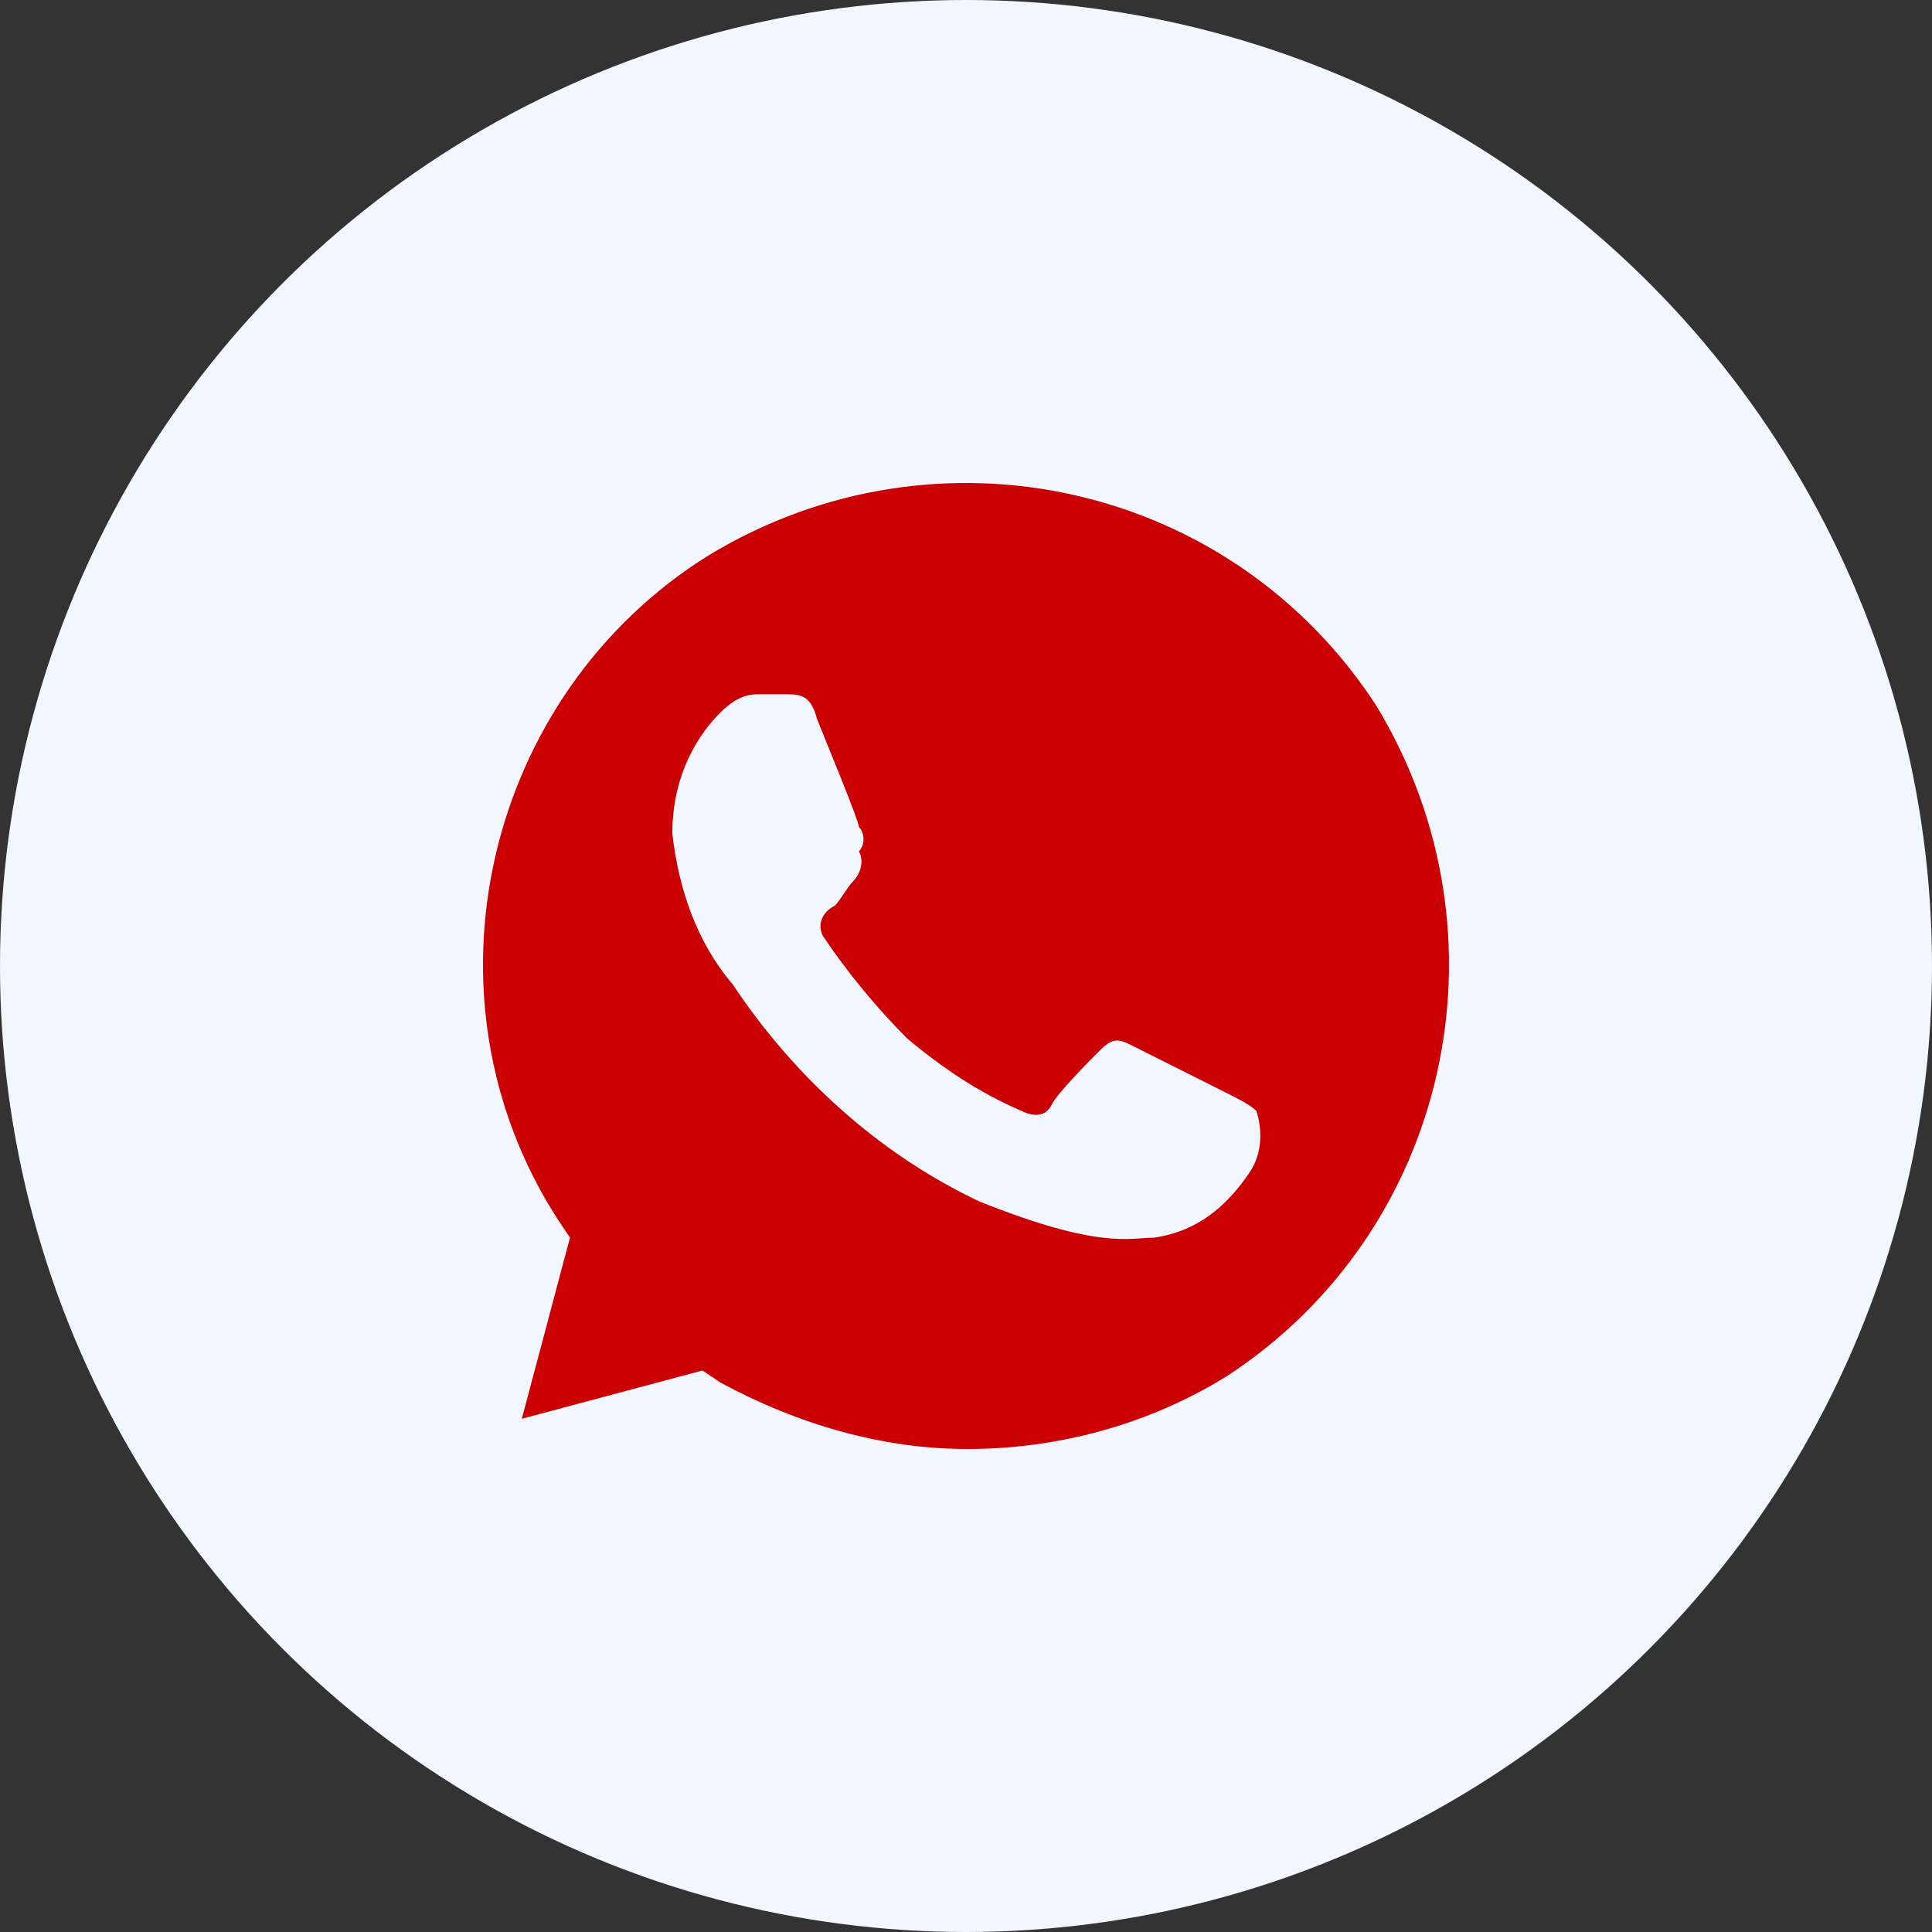
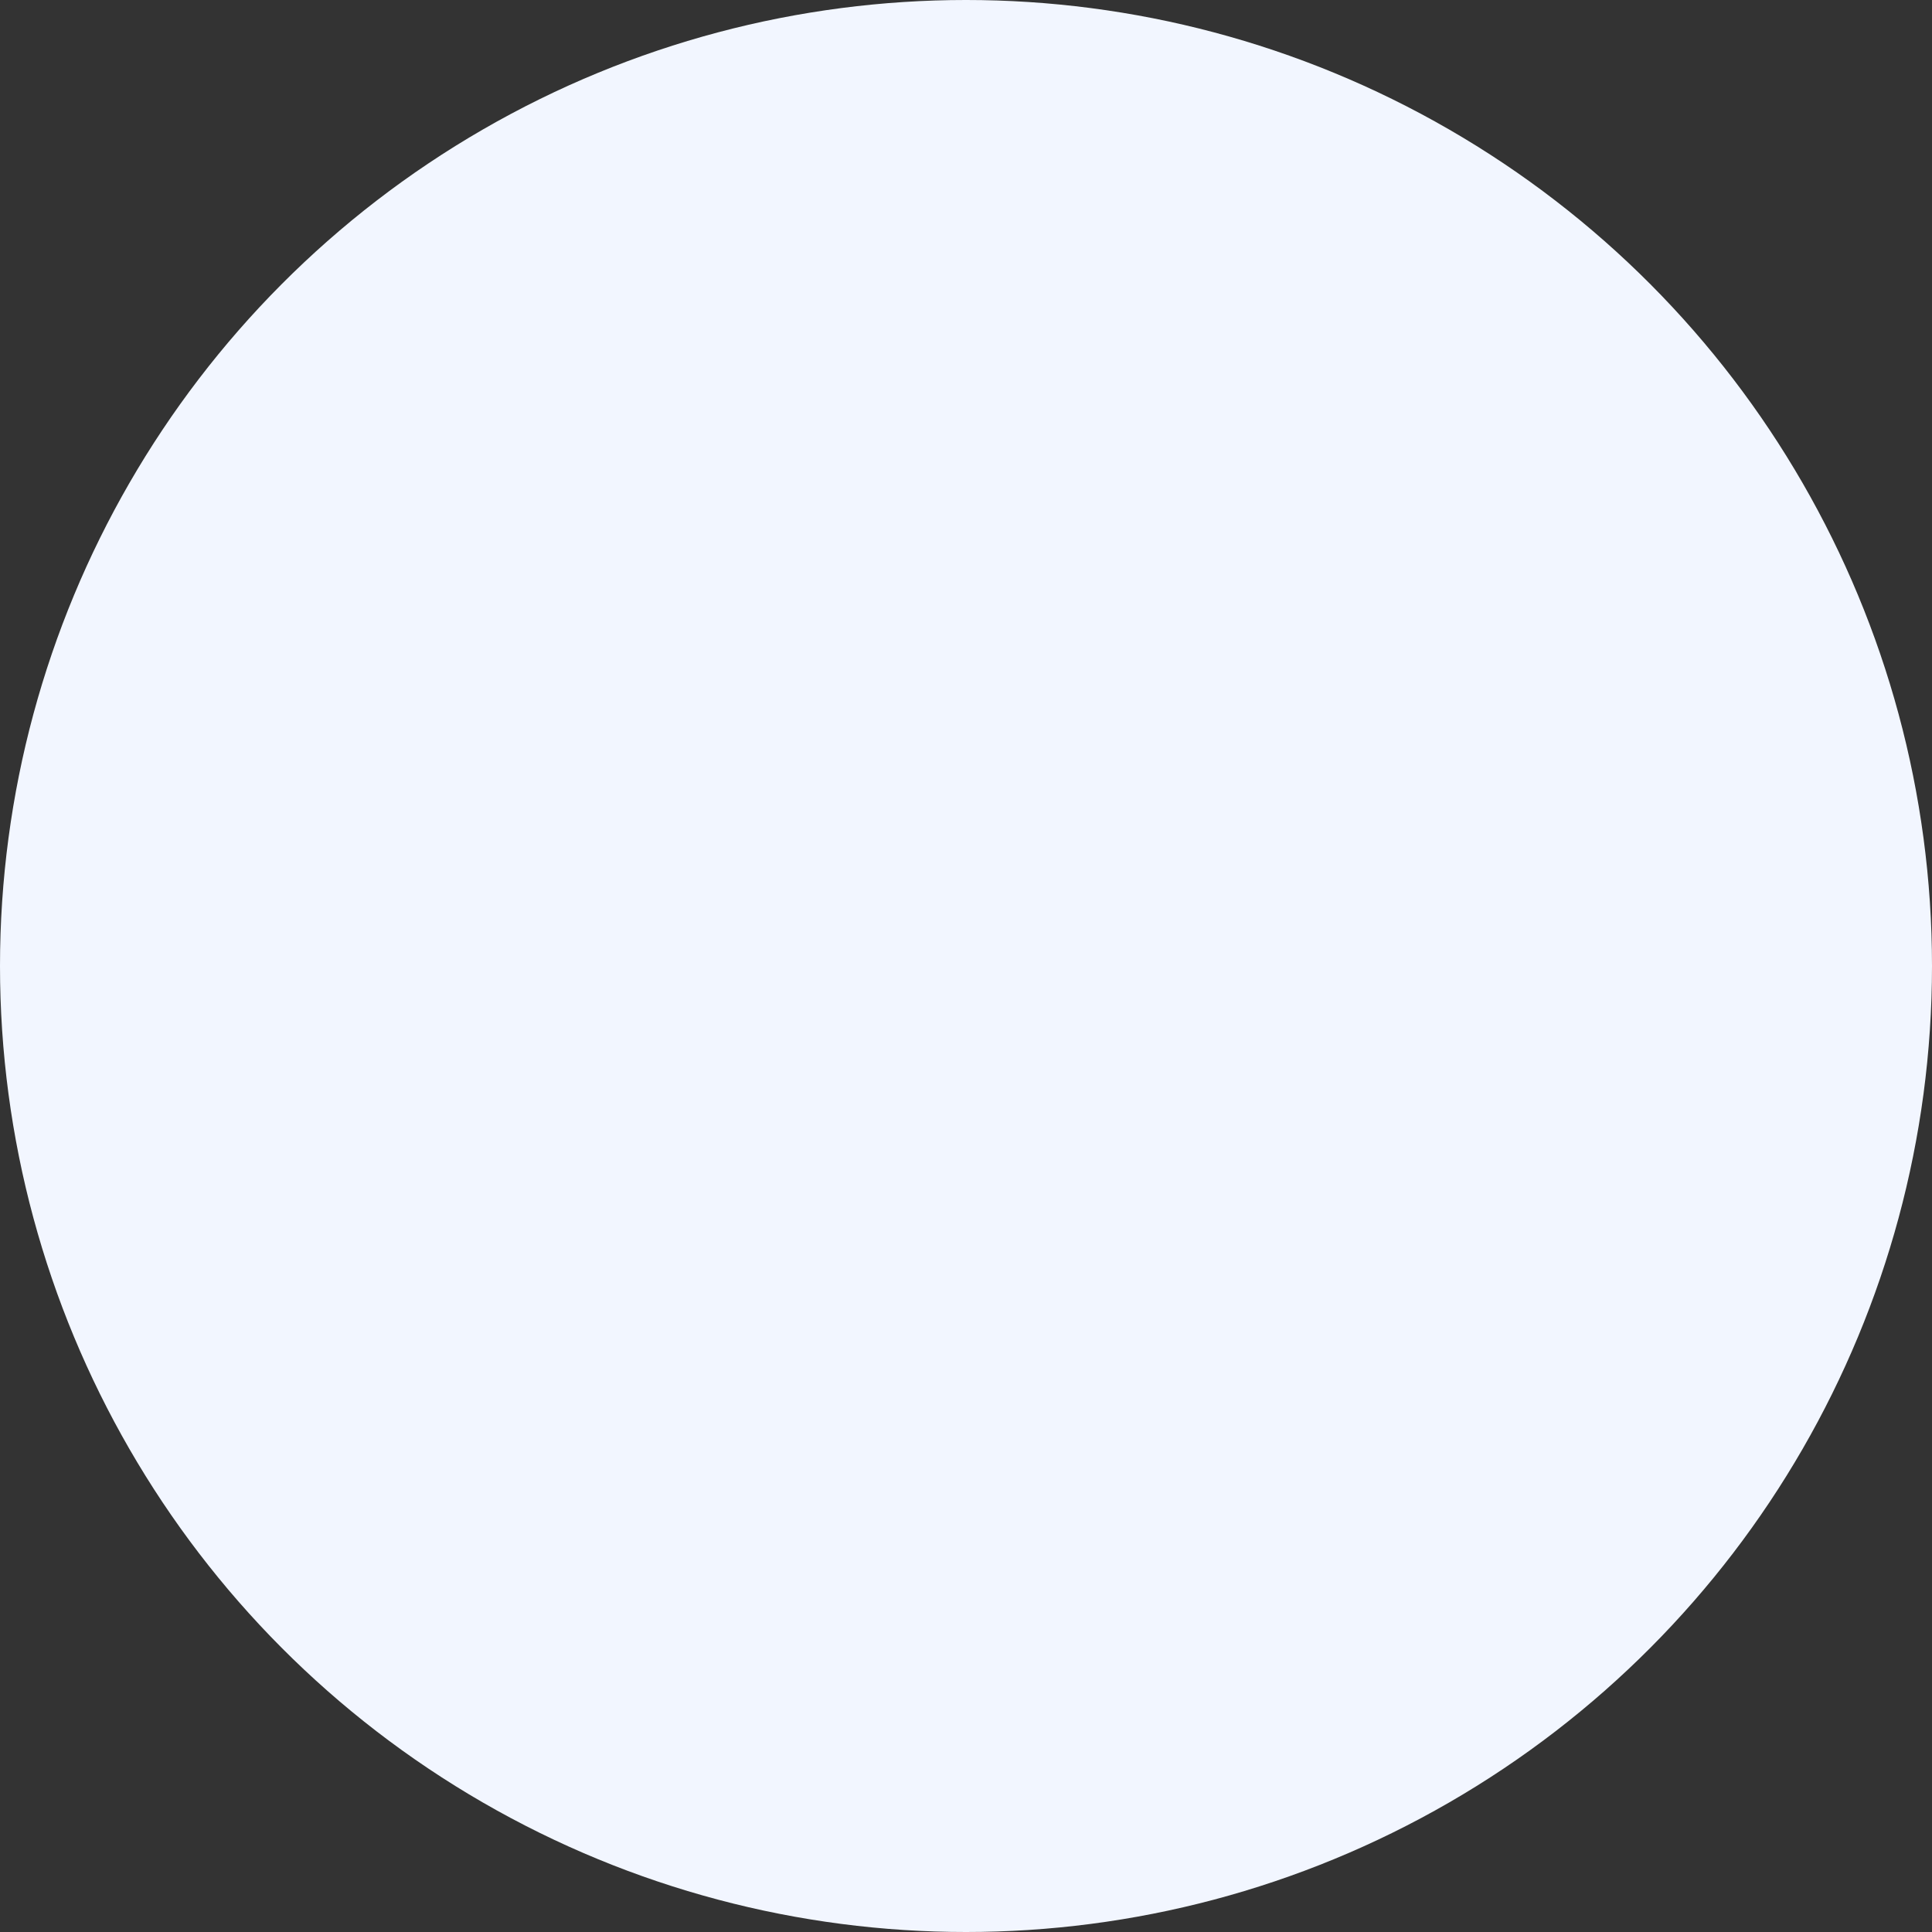
<svg xmlns="http://www.w3.org/2000/svg" width="60" height="60" viewBox="0 0 60 60" fill="none">
  <rect x="0" y="0" width="60" height="60" fill="#333333" stroke="none" />
  <circle cx="30" cy="30" r="30" fill="#F2F6FF" />
-   <path d="M42.756 21.937C38.269 15 29.107 12.937 22.001 17.25C15.083 21.562 12.839 30.937 17.326 37.875L17.701 38.437L16.205 44.062L21.814 42.562L22.375 42.938C24.806 44.25 27.424 45 30.041 45C32.846 45 35.651 44.25 38.082 42.75C45 38.25 47.057 29.062 42.756 21.937V21.937ZM38.83 36.375C38.082 37.5 37.147 38.25 35.838 38.437C35.09 38.437 34.155 38.812 30.415 37.312C27.237 35.812 24.619 33.375 22.749 30.562C21.627 29.25 21.066 27.562 20.879 25.875C20.879 24.375 21.44 23.062 22.375 22.125C22.749 21.75 23.123 21.562 23.497 21.562H24.432C24.806 21.562 25.18 21.562 25.367 22.312C25.741 23.25 26.676 25.5 26.676 25.687C26.863 25.875 26.863 26.25 26.676 26.437C26.863 26.812 26.676 27.187 26.489 27.375C26.302 27.562 26.115 27.937 25.928 28.125C25.554 28.312 25.367 28.687 25.554 29.062C26.302 30.187 27.237 31.312 28.172 32.25C29.294 33.187 30.415 33.937 31.724 34.5C32.098 34.687 32.472 34.687 32.659 34.312C32.846 33.937 33.781 33 34.155 32.625C34.529 32.25 34.716 32.25 35.09 32.437L38.082 33.937C38.456 34.125 38.83 34.312 39.017 34.5C39.204 35.062 39.204 35.812 38.83 36.375V36.375Z" fill="#CB0003" />
</svg>